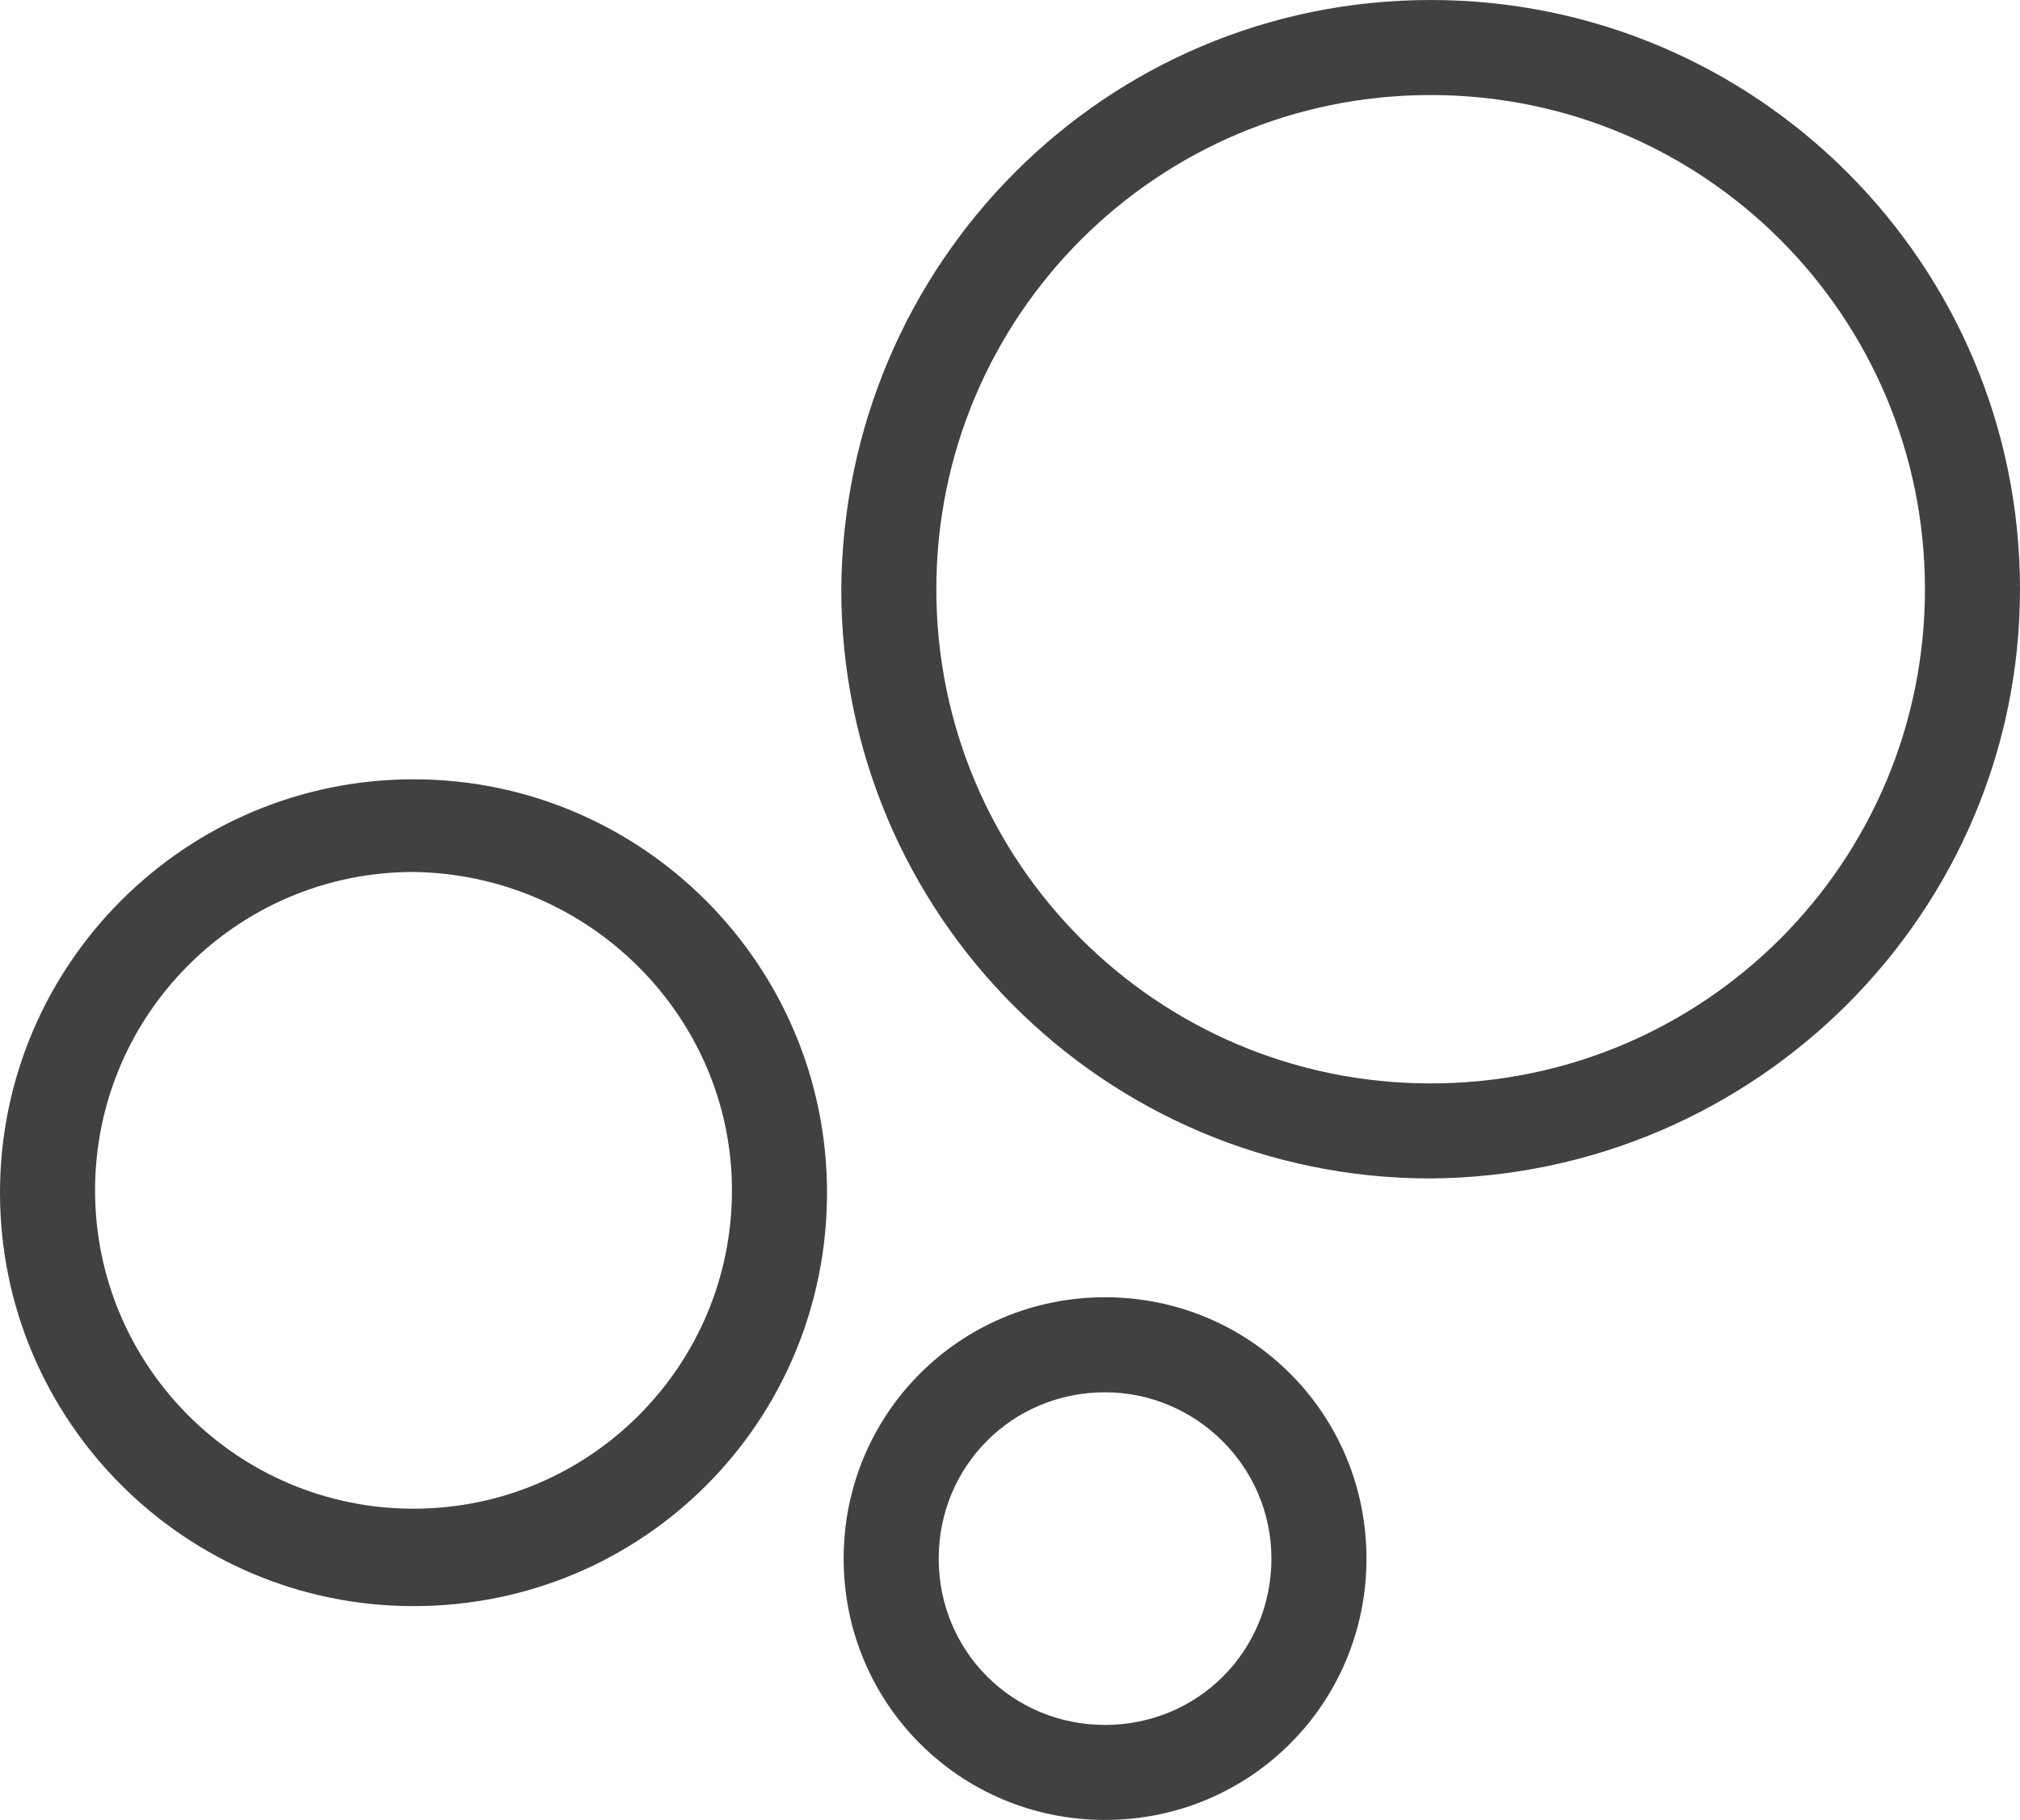
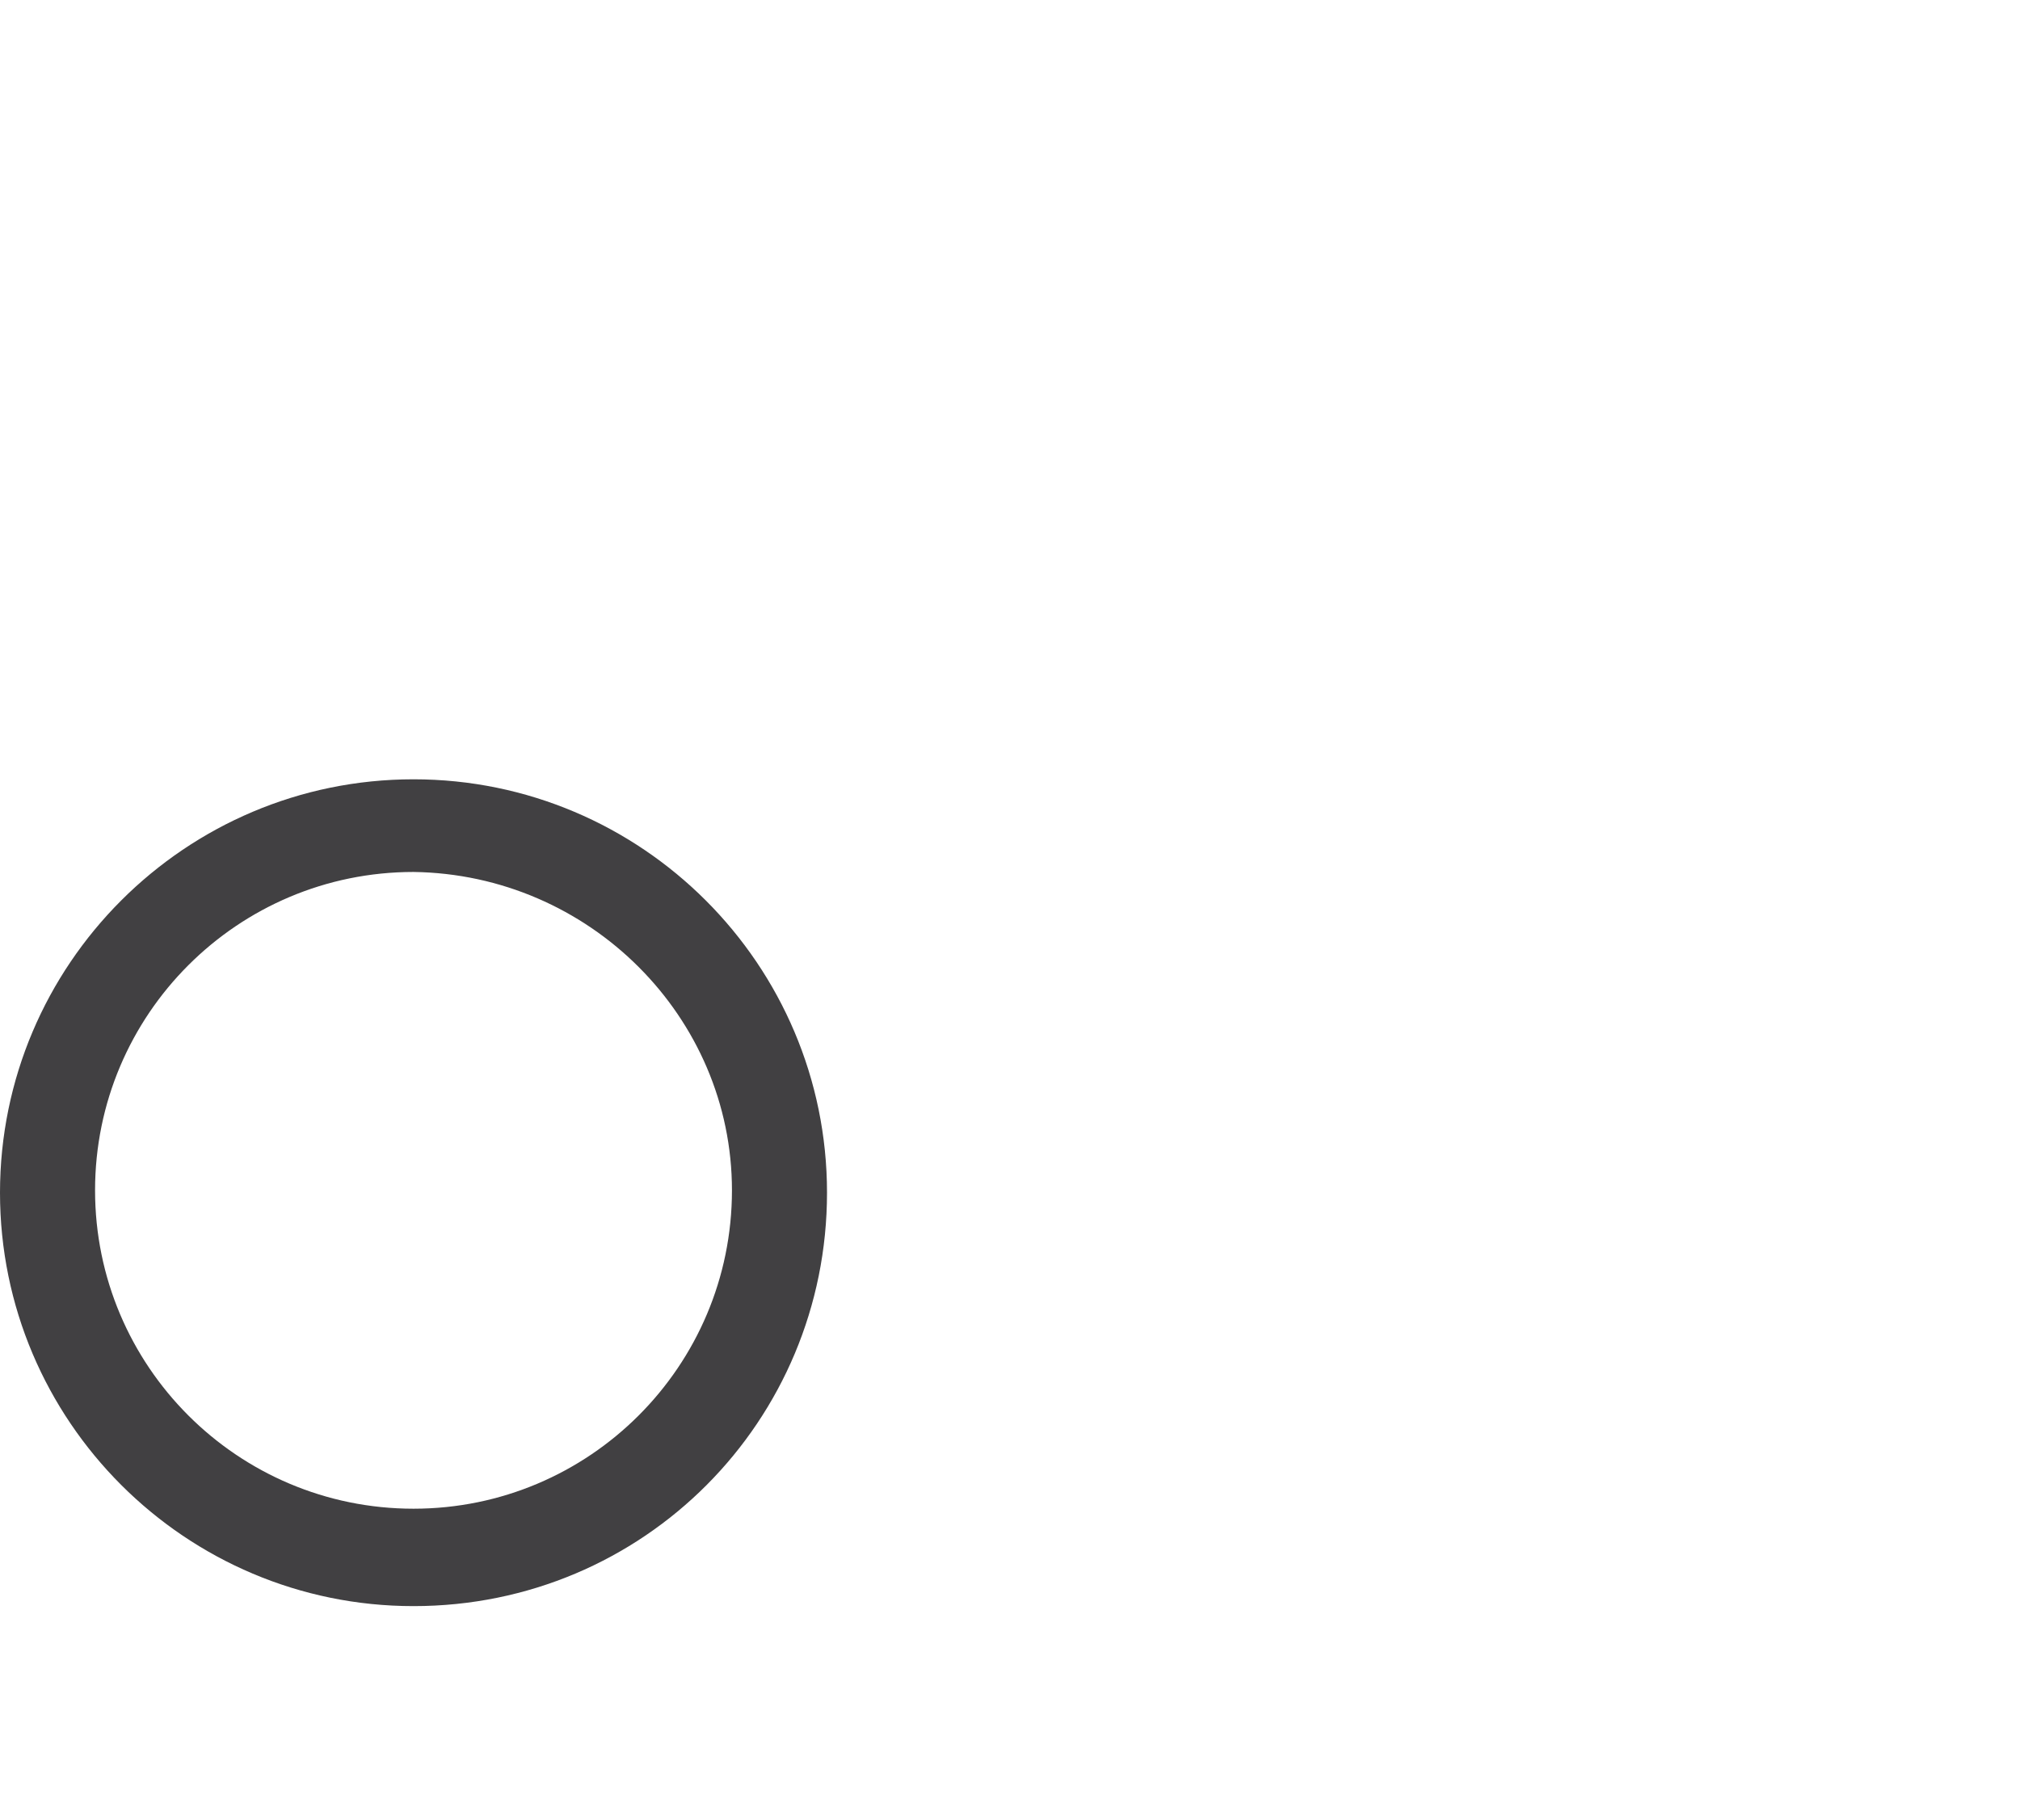
<svg xmlns="http://www.w3.org/2000/svg" version="1.1" id="Layer_1" x="0px" y="0px" viewBox="0 0 85 76.6" style="enable-background:new 0 0 85 76.6;" xml:space="preserve">
  <style type="text/css">
	.st0{fill:#414042;}
</style>
  <path class="st0" d="M17.4,67.6C7.8,67.6,0,59.8,0,50.2c0-9.6,7.8-17.4,17.4-17.4c9.6,0,17.4,7.8,17.4,17.4c0,0,0,0,0,0  C34.8,59.8,27.1,67.6,17.4,67.6z M17.4,36.7C10,36.7,4,42.7,4,50.1s6,13.4,13.4,13.4s13.4-6,13.4-13.4c0,0,0,0,0,0  C30.8,42.8,24.8,36.8,17.4,36.7L17.4,36.7z" />
-   <path class="st0" d="M60.2,49.6c-13.7,0-24.8-11.1-24.8-24.8C35.5,11.1,46.5,0,60.2,0C73.9,0,85,11.1,85,24.8  C85,38.4,73.9,49.5,60.2,49.6z M60.2,4c-11.5,0-20.8,9.3-20.8,20.8c0,11.5,9.3,20.8,20.8,20.8c11.5,0,20.8-9.3,20.8-20.8  c0,0,0,0,0,0C81,13.3,71.7,4,60.2,4z" />
-   <path class="st0" d="M46.5,76.6c-6.1,0-11-4.9-11-11s4.9-11,11-11s11,4.9,11,11l0,0C57.5,71.7,52.6,76.6,46.5,76.6z M46.5,58.6  c-3.9,0-7,3.1-7,7s3.1,7,7,7s7-3.1,7-7S50.3,58.6,46.5,58.6z" />
</svg>